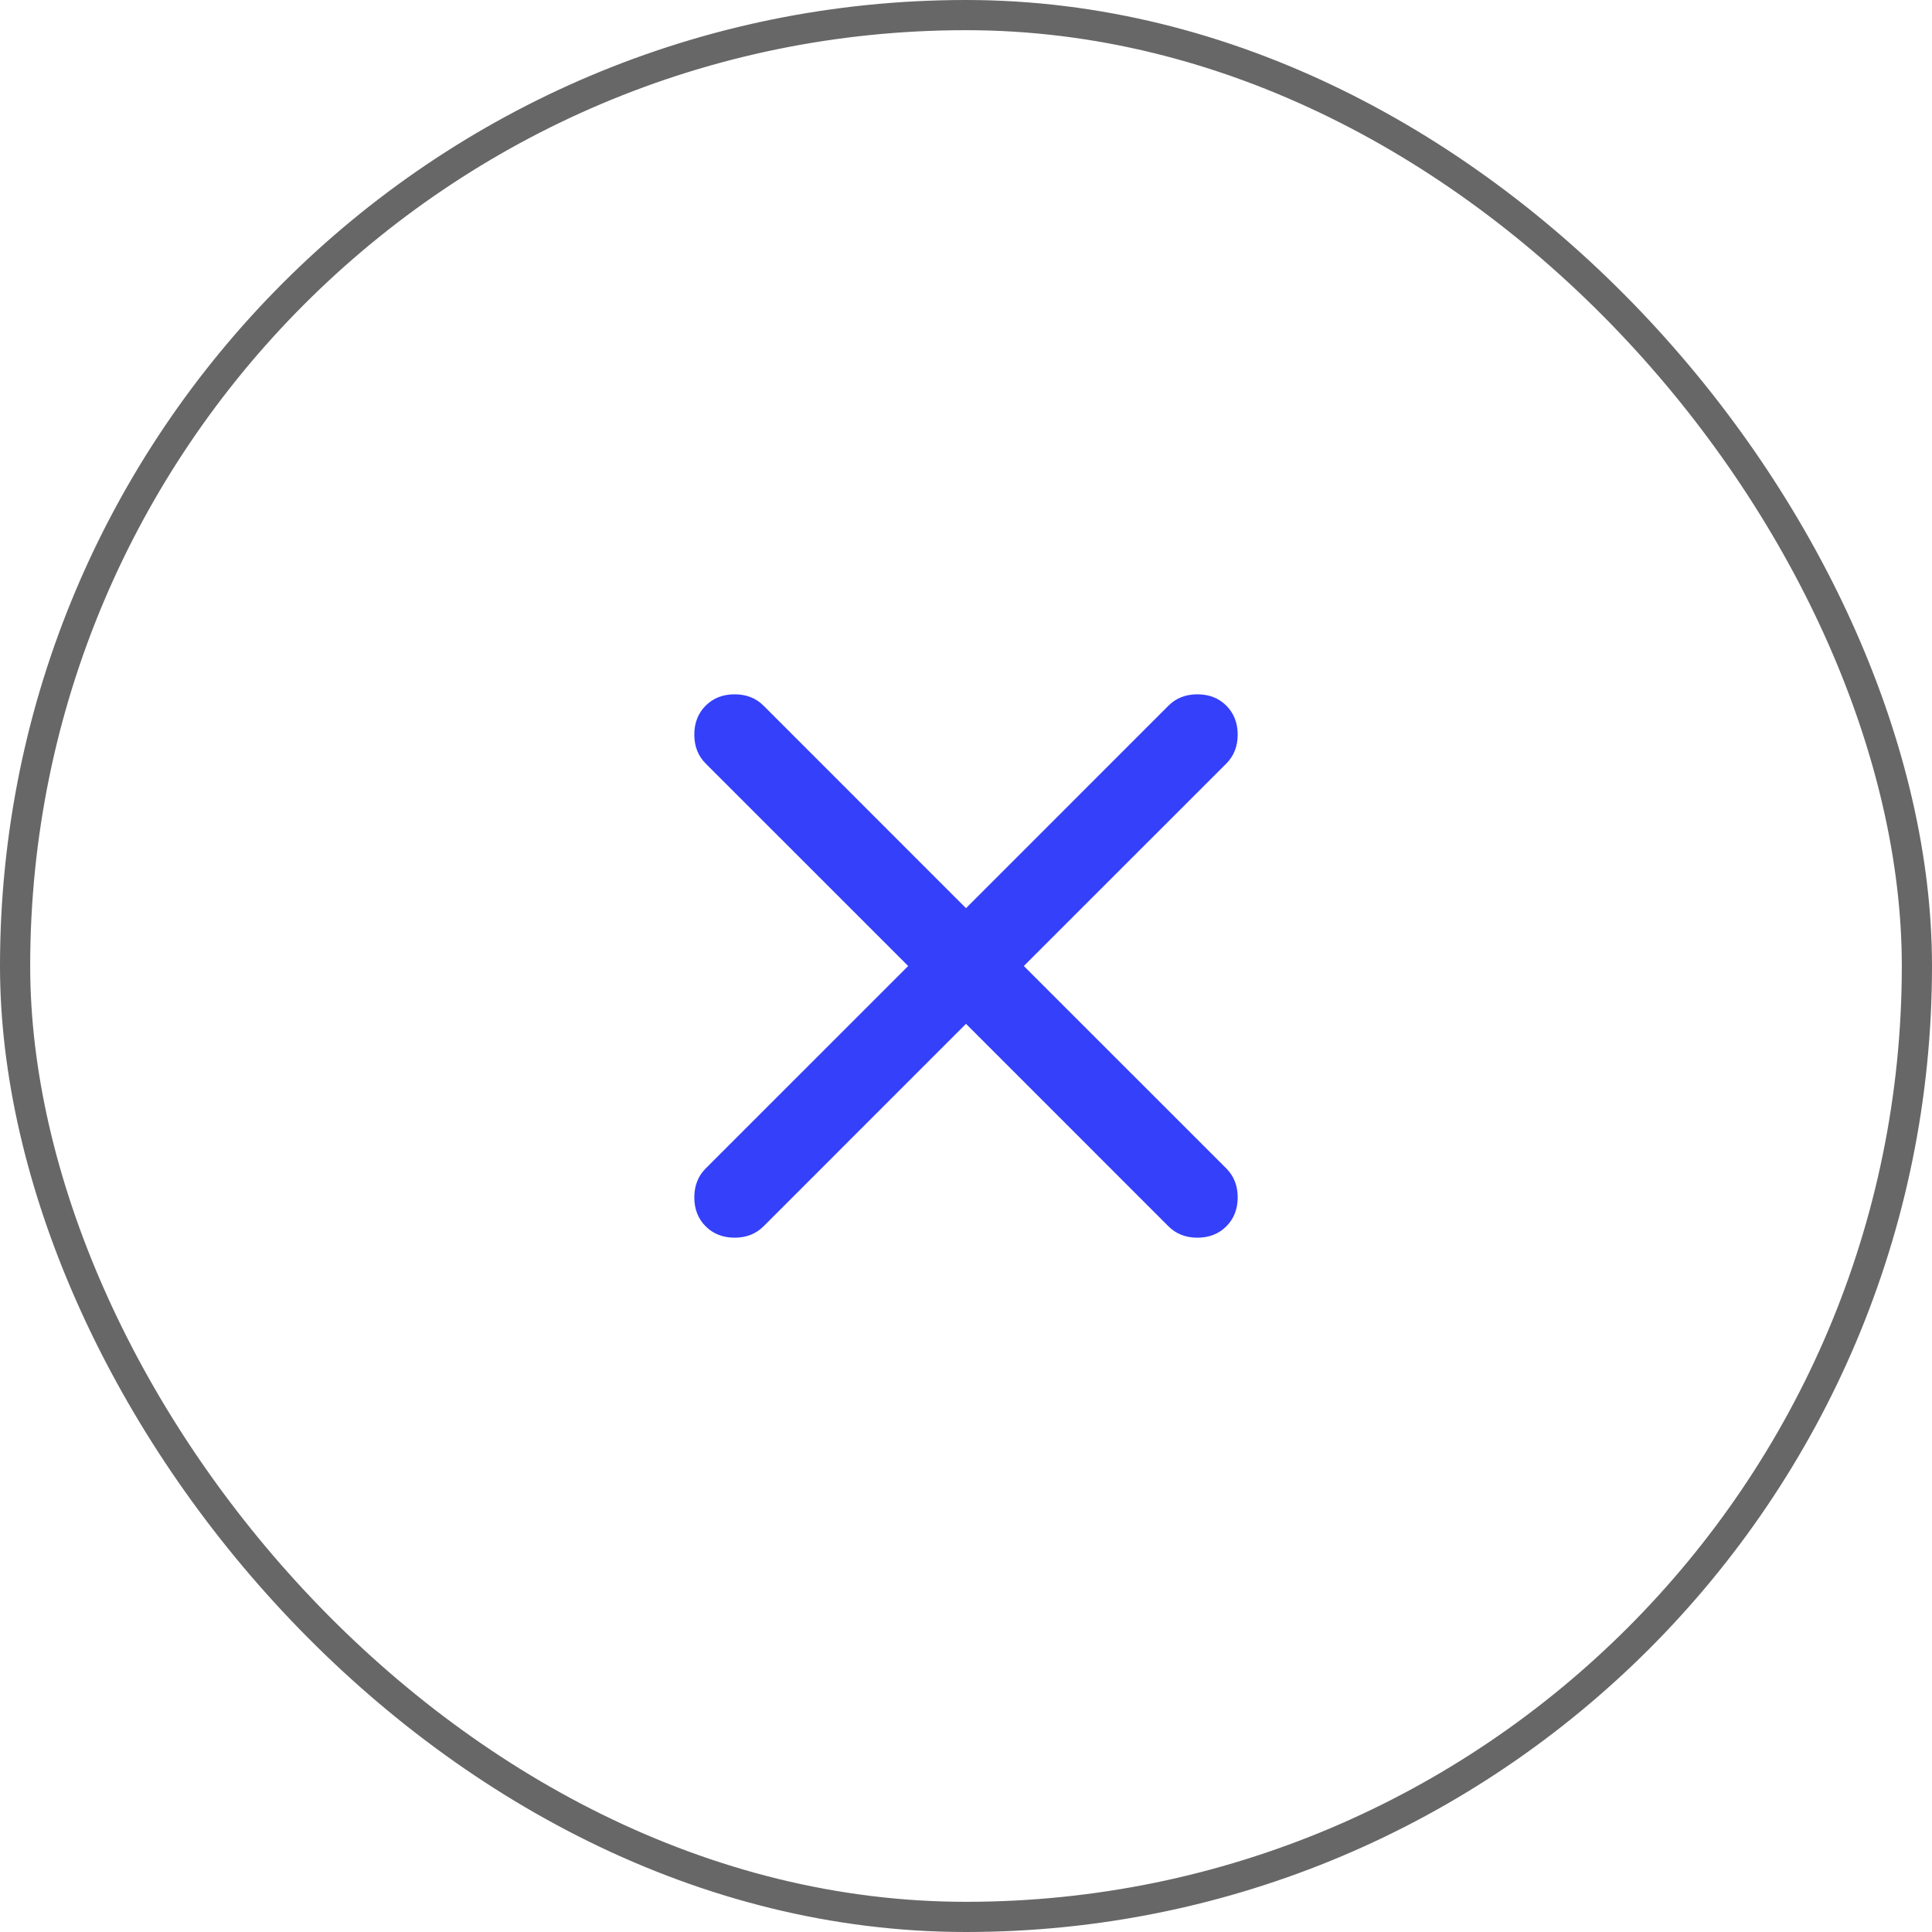
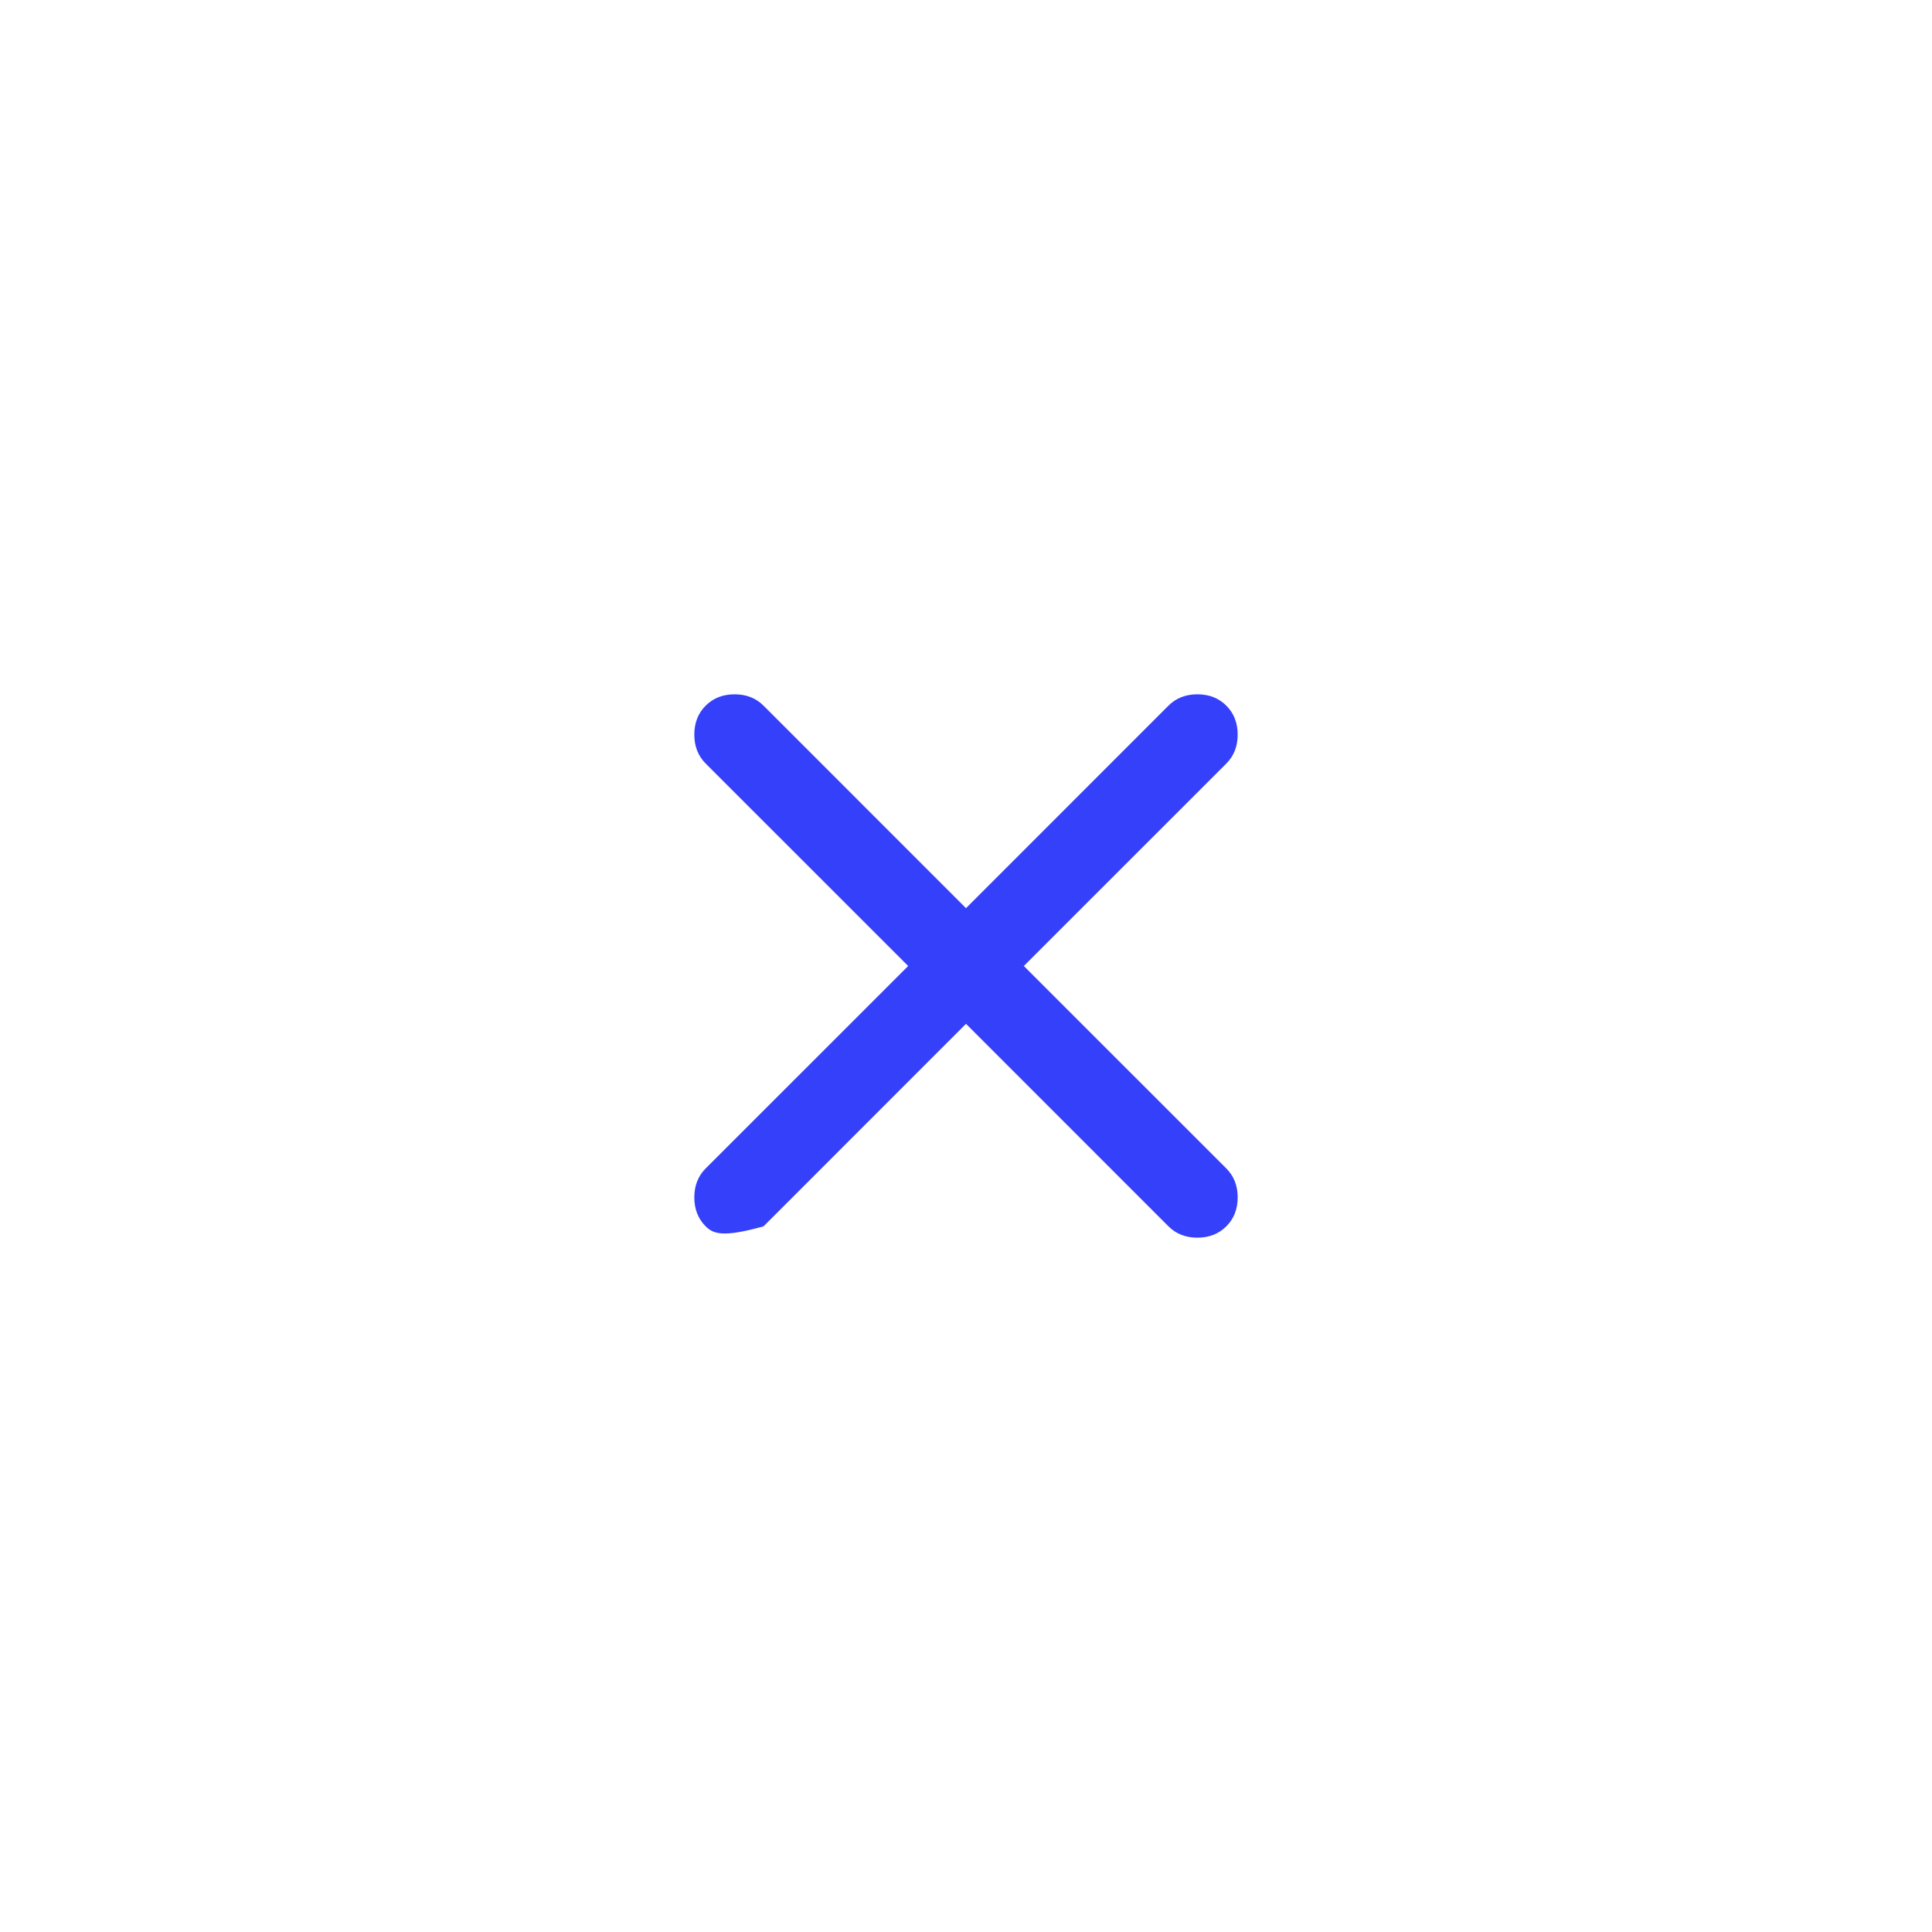
<svg xmlns="http://www.w3.org/2000/svg" width="64" height="64" viewBox="0 0 64 64" fill="none">
-   <rect x="0.5" y="0.5" width="63" height="63" rx="31.5" stroke="#676767" />
-   <path d="M32 33.916L25.293 40.624C25.042 40.874 24.722 41 24.335 41C23.947 41 23.627 40.874 23.376 40.624C23.125 40.373 23 40.053 23 39.665C23 39.278 23.125 38.958 23.376 38.707L30.084 32L23.376 25.293C23.125 25.042 23 24.722 23 24.335C23 23.947 23.125 23.627 23.376 23.376C23.627 23.125 23.947 23 24.335 23C24.722 23 25.042 23.125 25.293 23.376L32 30.084L38.707 23.376C38.958 23.125 39.278 23 39.665 23C40.053 23 40.373 23.125 40.624 23.376C40.874 23.627 41 23.947 41 24.335C41 24.722 40.874 25.042 40.624 25.293L33.916 32L40.624 38.707C40.874 38.958 41 39.278 41 39.665C41 40.053 40.874 40.373 40.624 40.624C40.373 40.874 40.053 41 39.665 41C39.278 41 38.958 40.874 38.707 40.624L32 33.916Z" fill="#3540FA" />
+   <path d="M32 33.916L25.293 40.624C23.947 41 23.627 40.874 23.376 40.624C23.125 40.373 23 40.053 23 39.665C23 39.278 23.125 38.958 23.376 38.707L30.084 32L23.376 25.293C23.125 25.042 23 24.722 23 24.335C23 23.947 23.125 23.627 23.376 23.376C23.627 23.125 23.947 23 24.335 23C24.722 23 25.042 23.125 25.293 23.376L32 30.084L38.707 23.376C38.958 23.125 39.278 23 39.665 23C40.053 23 40.373 23.125 40.624 23.376C40.874 23.627 41 23.947 41 24.335C41 24.722 40.874 25.042 40.624 25.293L33.916 32L40.624 38.707C40.874 38.958 41 39.278 41 39.665C41 40.053 40.874 40.373 40.624 40.624C40.373 40.874 40.053 41 39.665 41C39.278 41 38.958 40.874 38.707 40.624L32 33.916Z" fill="#3540FA" />
</svg>